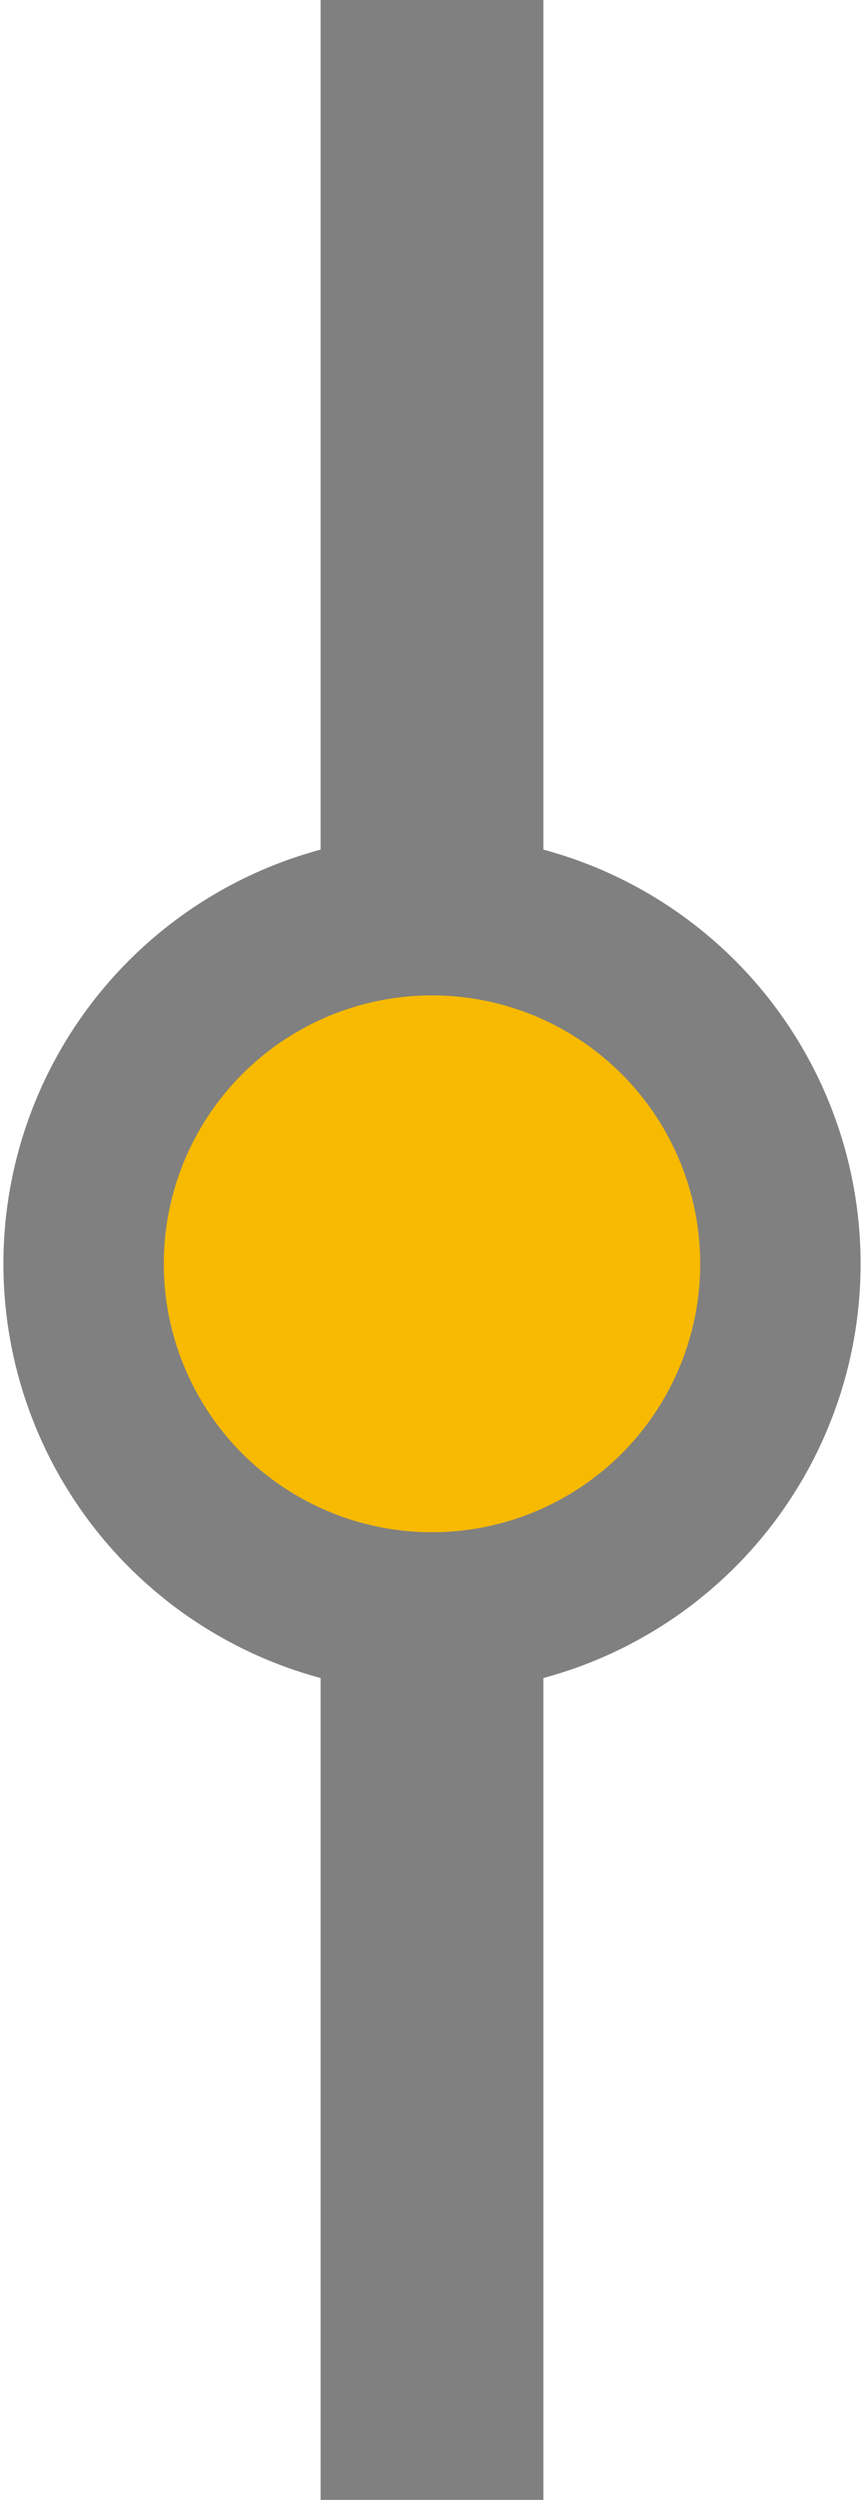
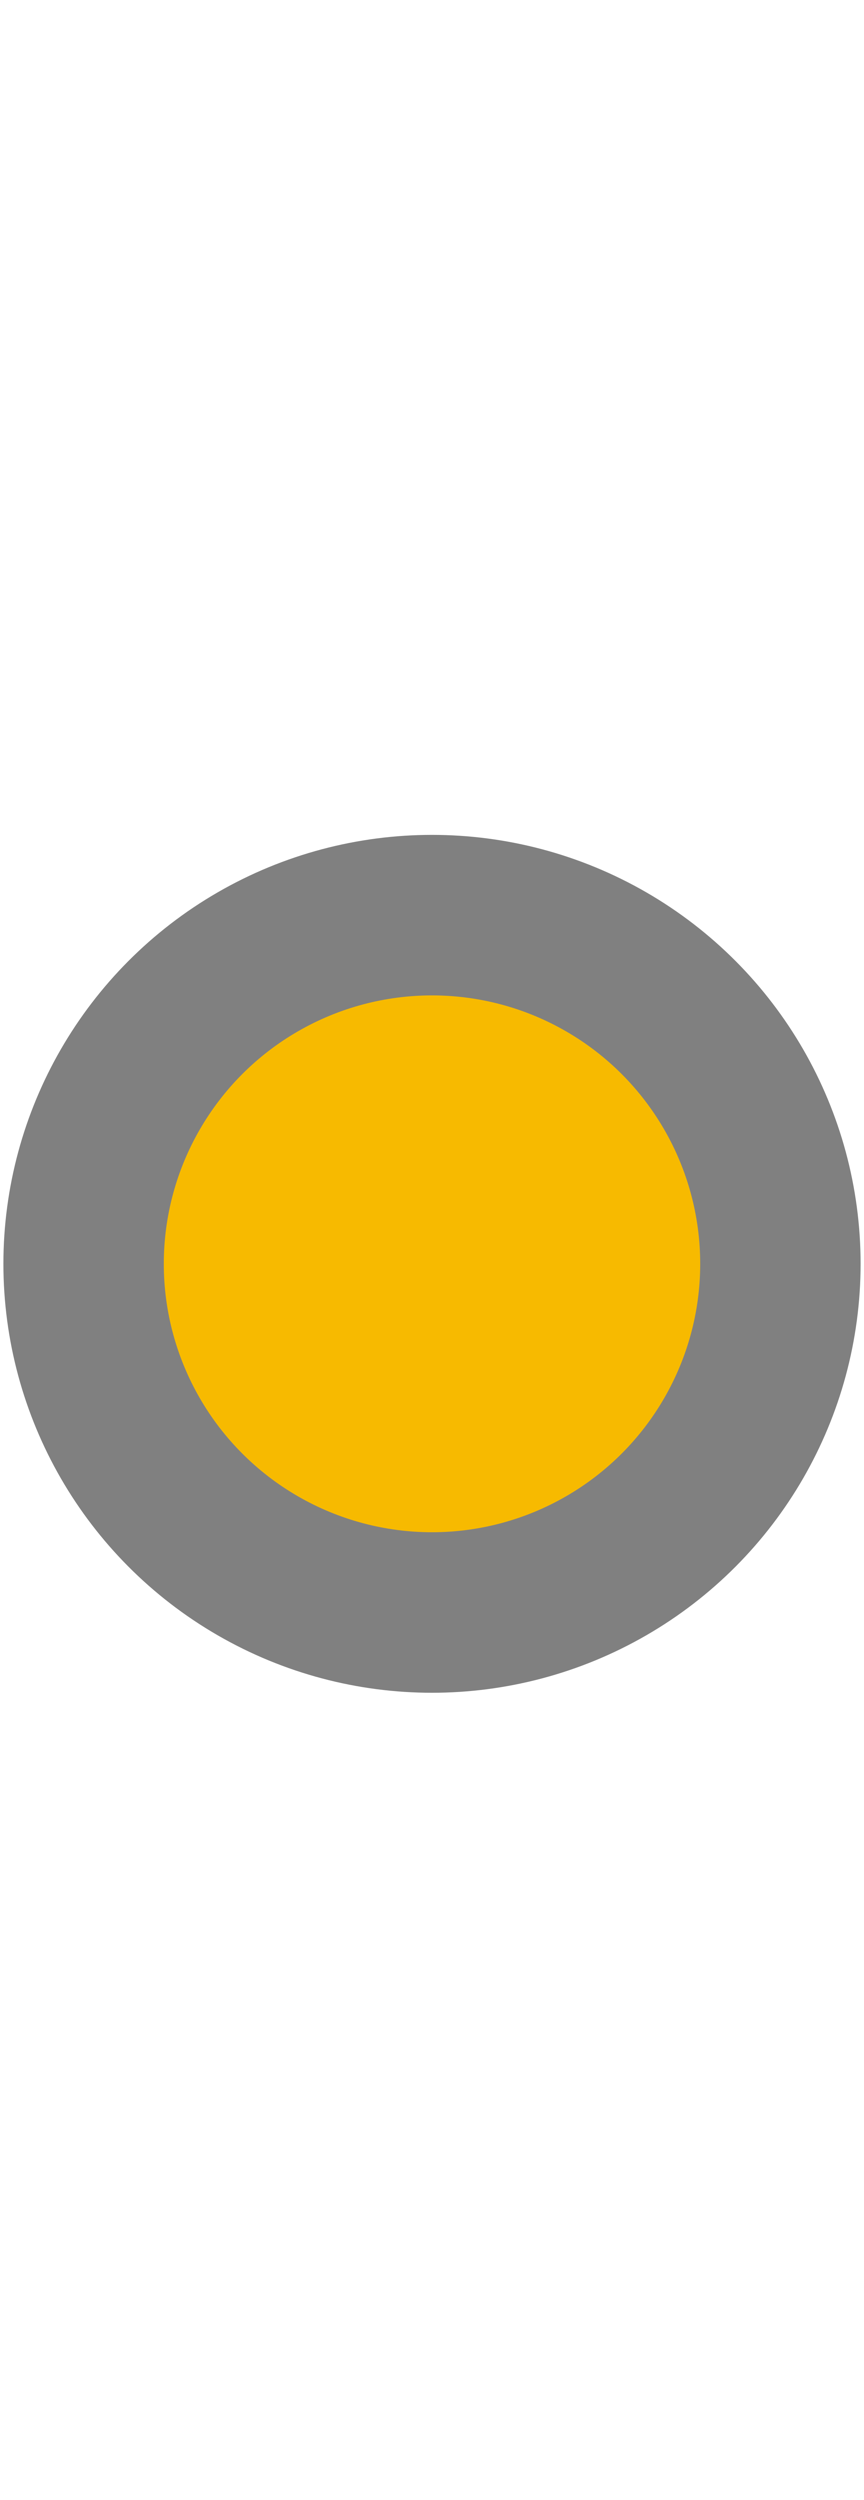
<svg xmlns="http://www.w3.org/2000/svg" xmlns:ns1="http://www.serif.com/" width="100%" height="100%" viewBox="0 0 101 292" version="1.1" xml:space="preserve" style="fill-rule:evenodd;clip-rule:evenodd;stroke-linecap:round;stroke-linejoin:round;">
  <g id="Vrstva-1" ns1:id="Vrstva 1">
    <g id="rect1931" transform="matrix(1,0,0,1,-1.212,0)">
-       <rect x="38.69" y="-2.48" width="26.044" height="296.626" style="fill:rgb(128,128,128);" />
-     </g>
+       </g>
    <g id="path1935" transform="matrix(1,0,0,1,0.397,0)">
      <circle cx="50.103" cy="147.62" r="40.728" style="fill:rgb(247,186,0);stroke:rgb(128,128,128);stroke-width:18.75px;" />
    </g>
  </g>
</svg>